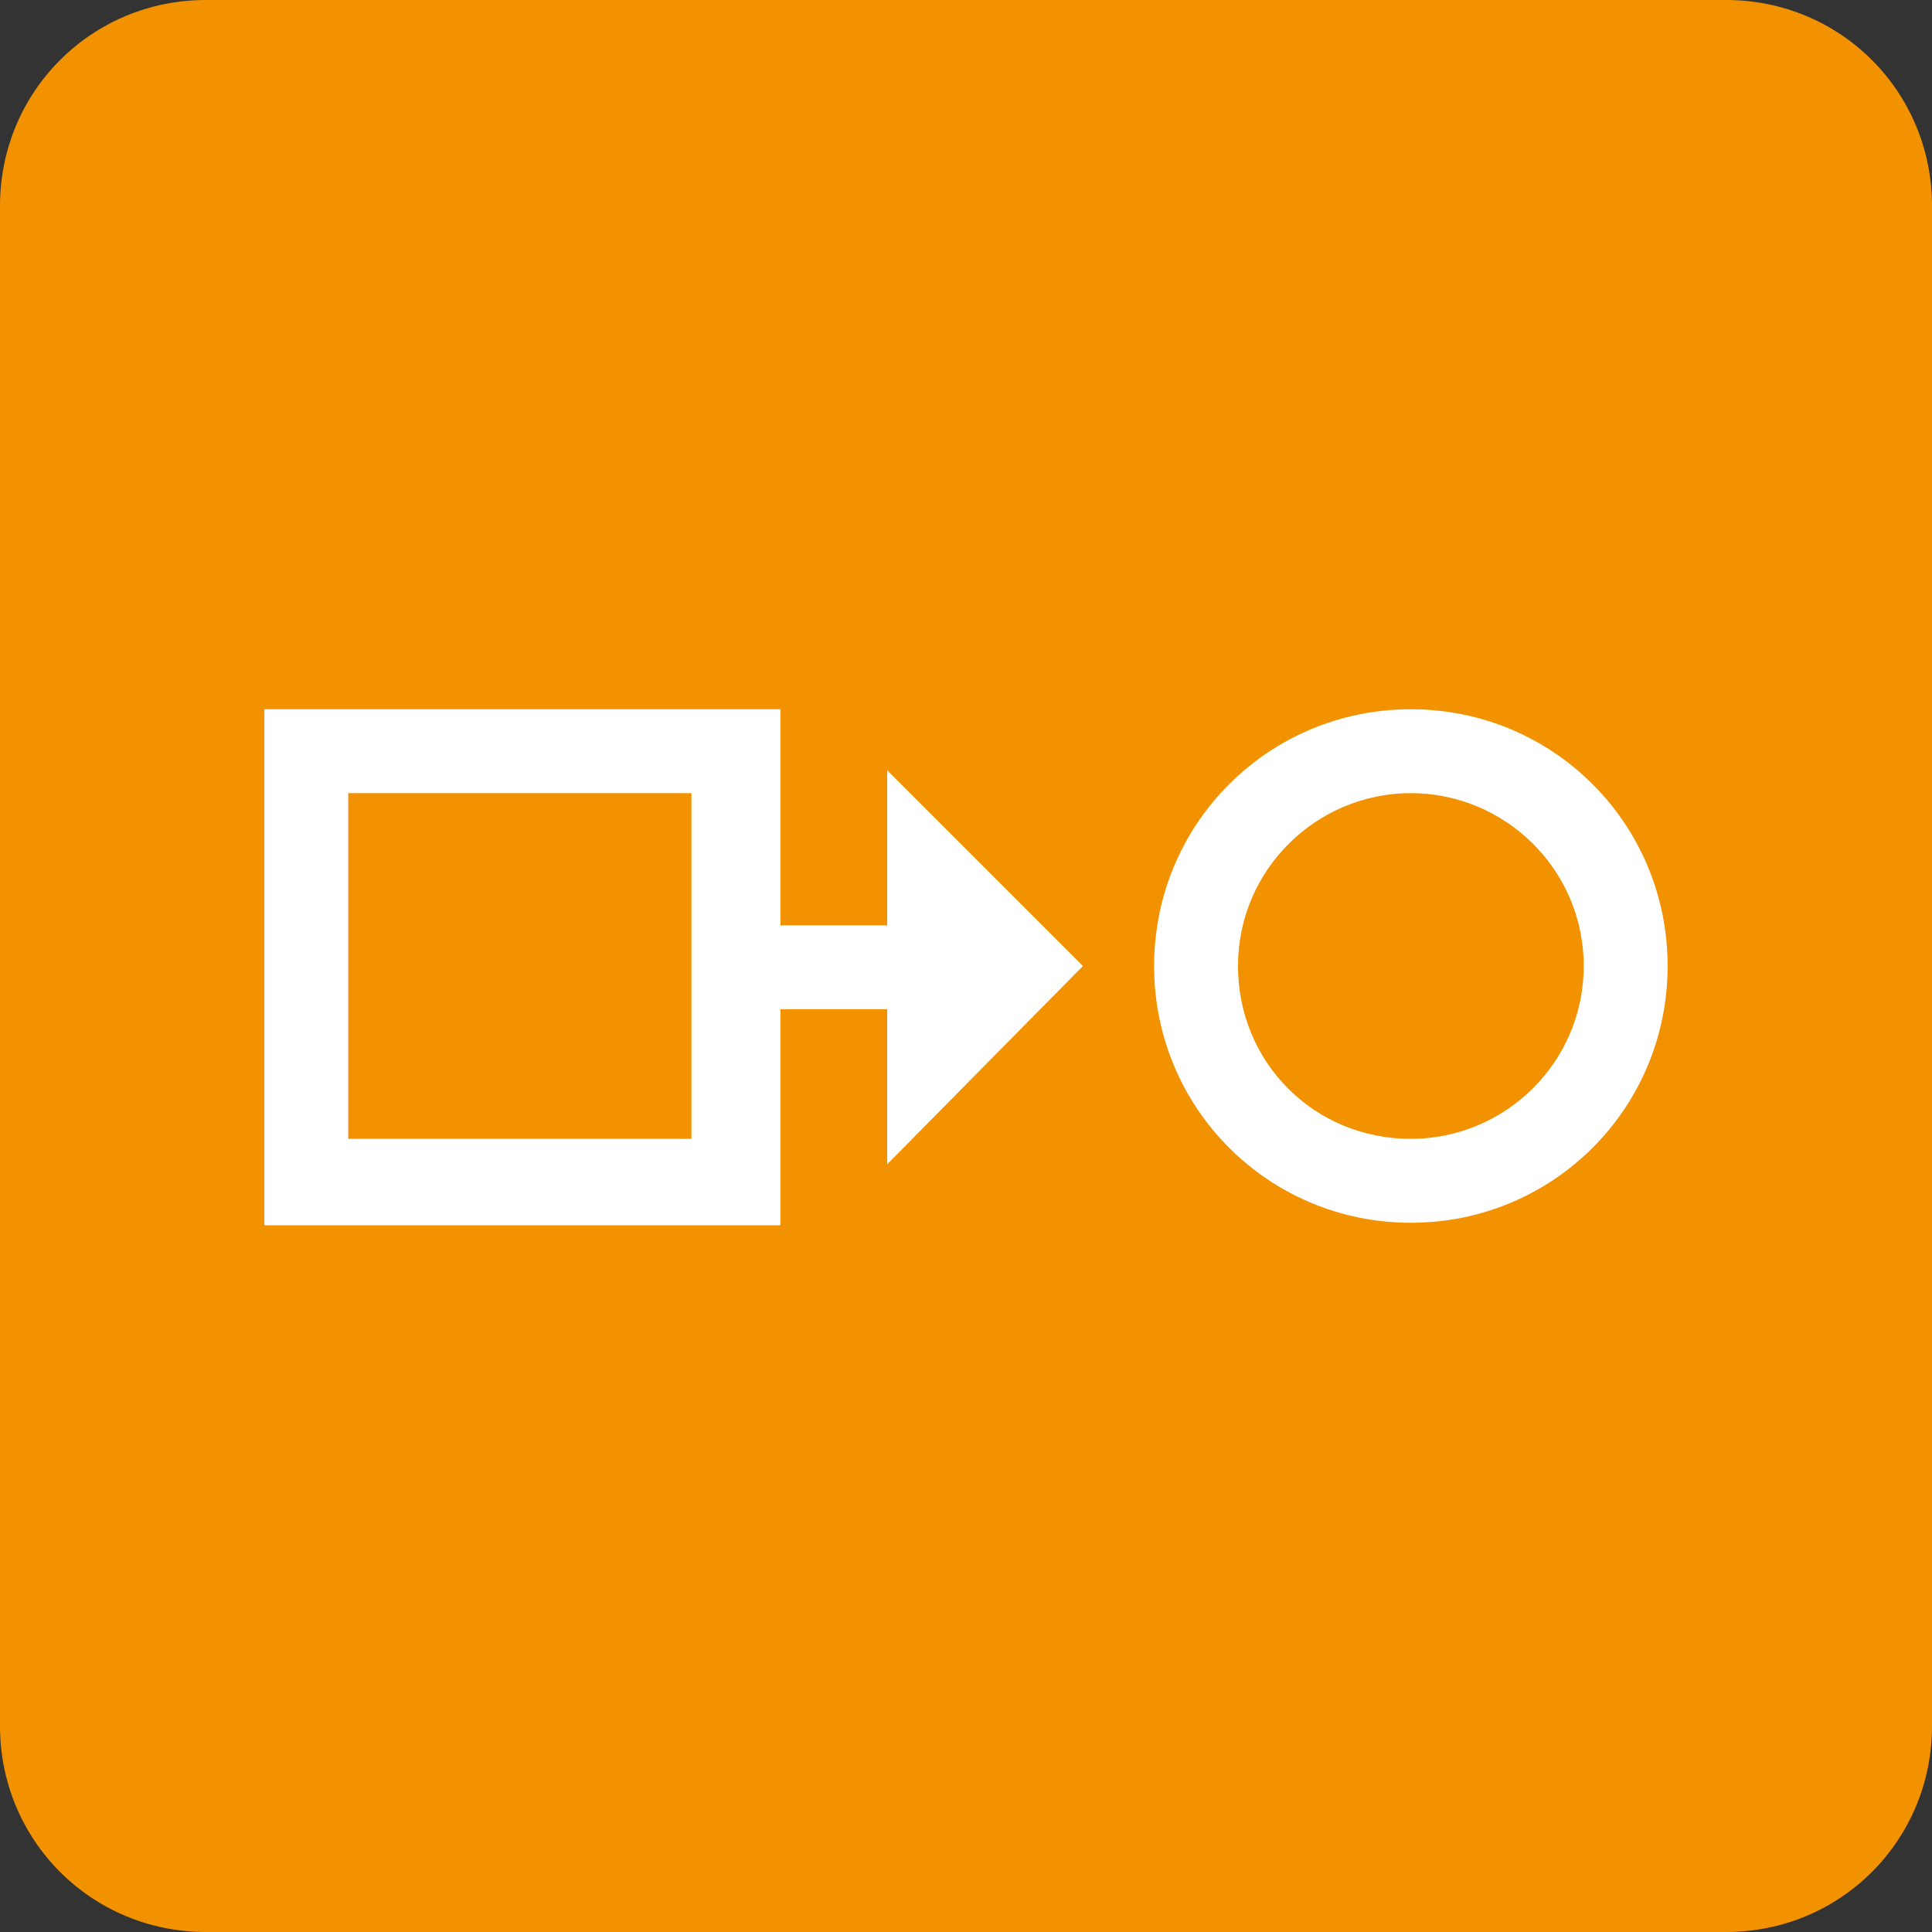
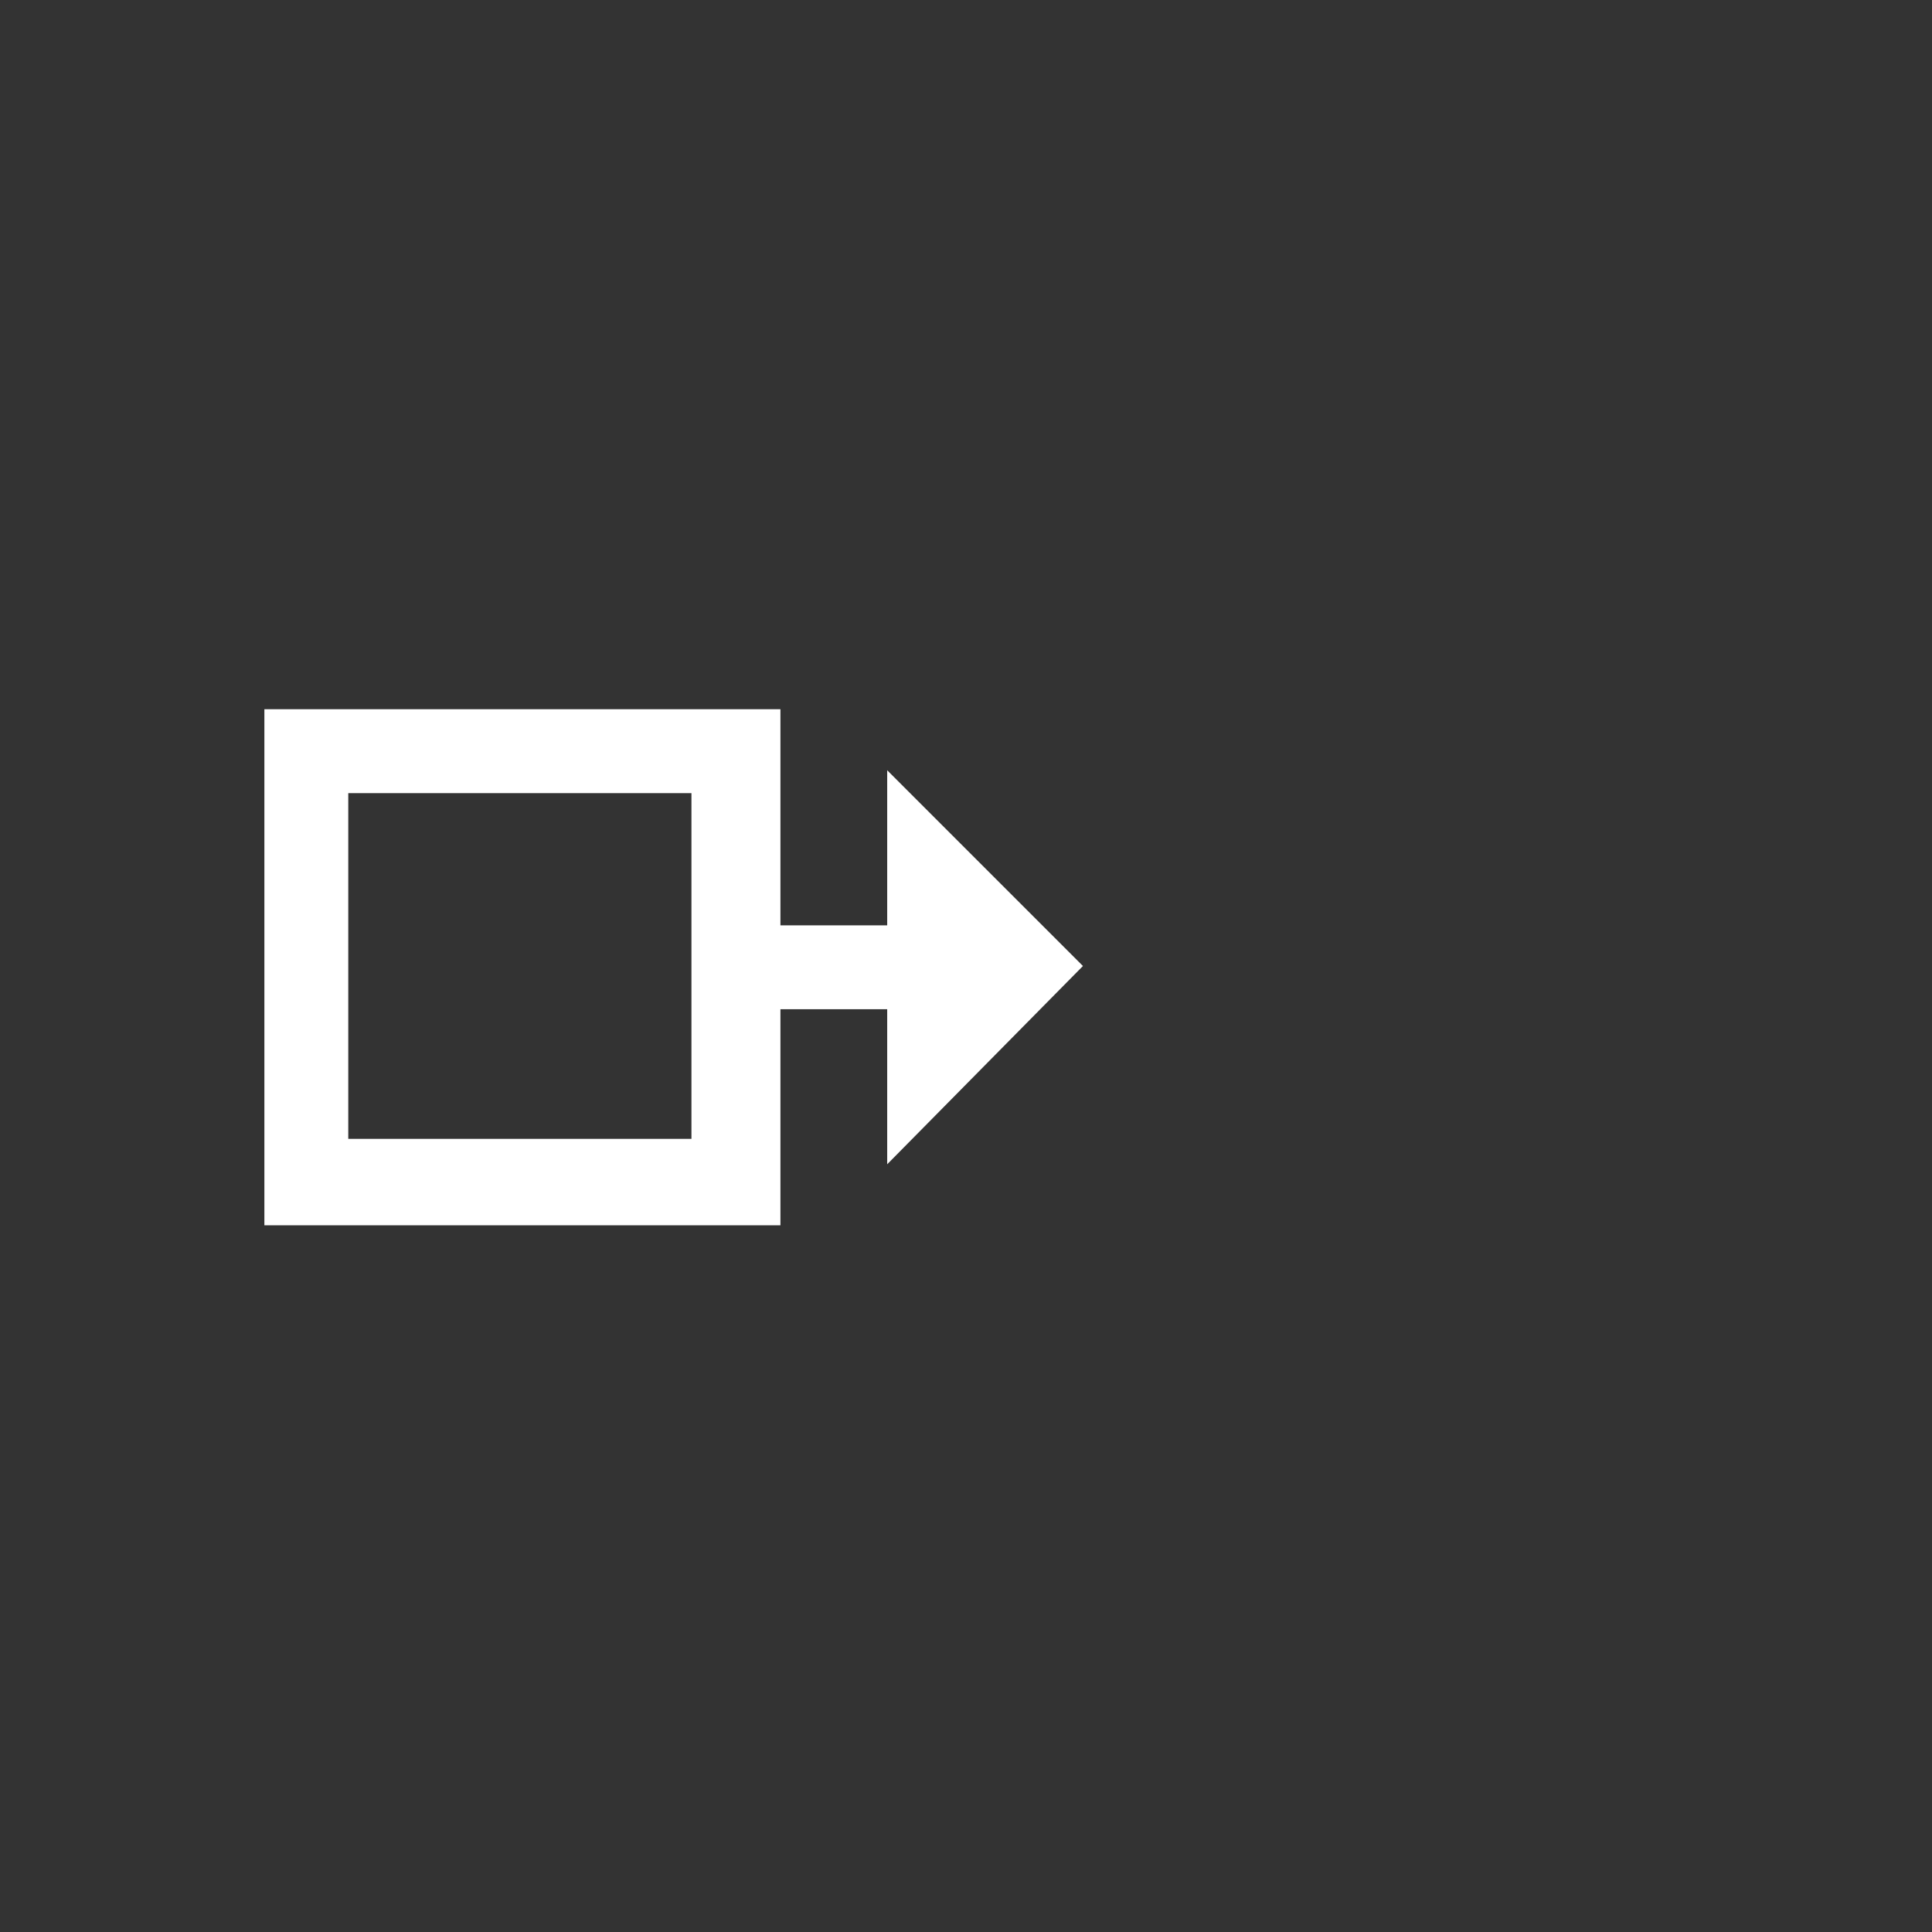
<svg xmlns="http://www.w3.org/2000/svg" xmlns:xlink="http://www.w3.org/1999/xlink" version="1.1" id="Layer_1" x="0px" y="0px" viewBox="0 0 76 76" style="enable-background:new 0 0 76 76;" xml:space="preserve">
  <rect x="0" y="0" width="76" height="76" fill="#333333" stroke="none" />
  <style type="text/css">
	.st0{clip-path:url(#SVGID_2_);fill:#F39200;}
	.st1{clip-path:url(#SVGID_2_);}
	.st2{fill:#FFFFFF;}
</style>
  <g>
    <defs>
      <rect id="SVGID_1_" width="76" height="76" />
    </defs>
    <clipPath id="SVGID_2_">
      <use xlink:href="#SVGID_1_" style="overflow:visible;" />
    </clipPath>
-     <path class="st0" d="M76,67.9V8.1C76,3.6,72.4,0,67.9,0H8.1C3.6,0,0,3.6,0,8.1v59.8C0,72.4,3.6,76,8.1,76h59.8   C72.4,76,76,72.4,76,67.9" />
    <g class="st1">
-       <path class="st2" d="M55.5,48.1c-5.6,0-10.1-4.5-10.1-10.1c0-5.6,4.5-10.1,10.1-10.1S65.6,32.4,65.6,38    C65.6,43.6,61.1,48.1,55.5,48.1z M55.5,31.2c-3.7,0-6.8,3-6.8,6.8s3,6.8,6.8,6.8c3.7,0,6.8-3,6.8-6.8S59.2,31.2,55.5,31.2z" />
-     </g>
+       </g>
  </g>
  <path class="st2" d="M42.6,38l-7.7-7.7v6.1h-4.2v-8.5H10.4v20.3h20.3v-8.5h4.2v6.1L42.6,38z M27.2,44.8H13.7V31.2h13.5V44.8z" />
</svg>